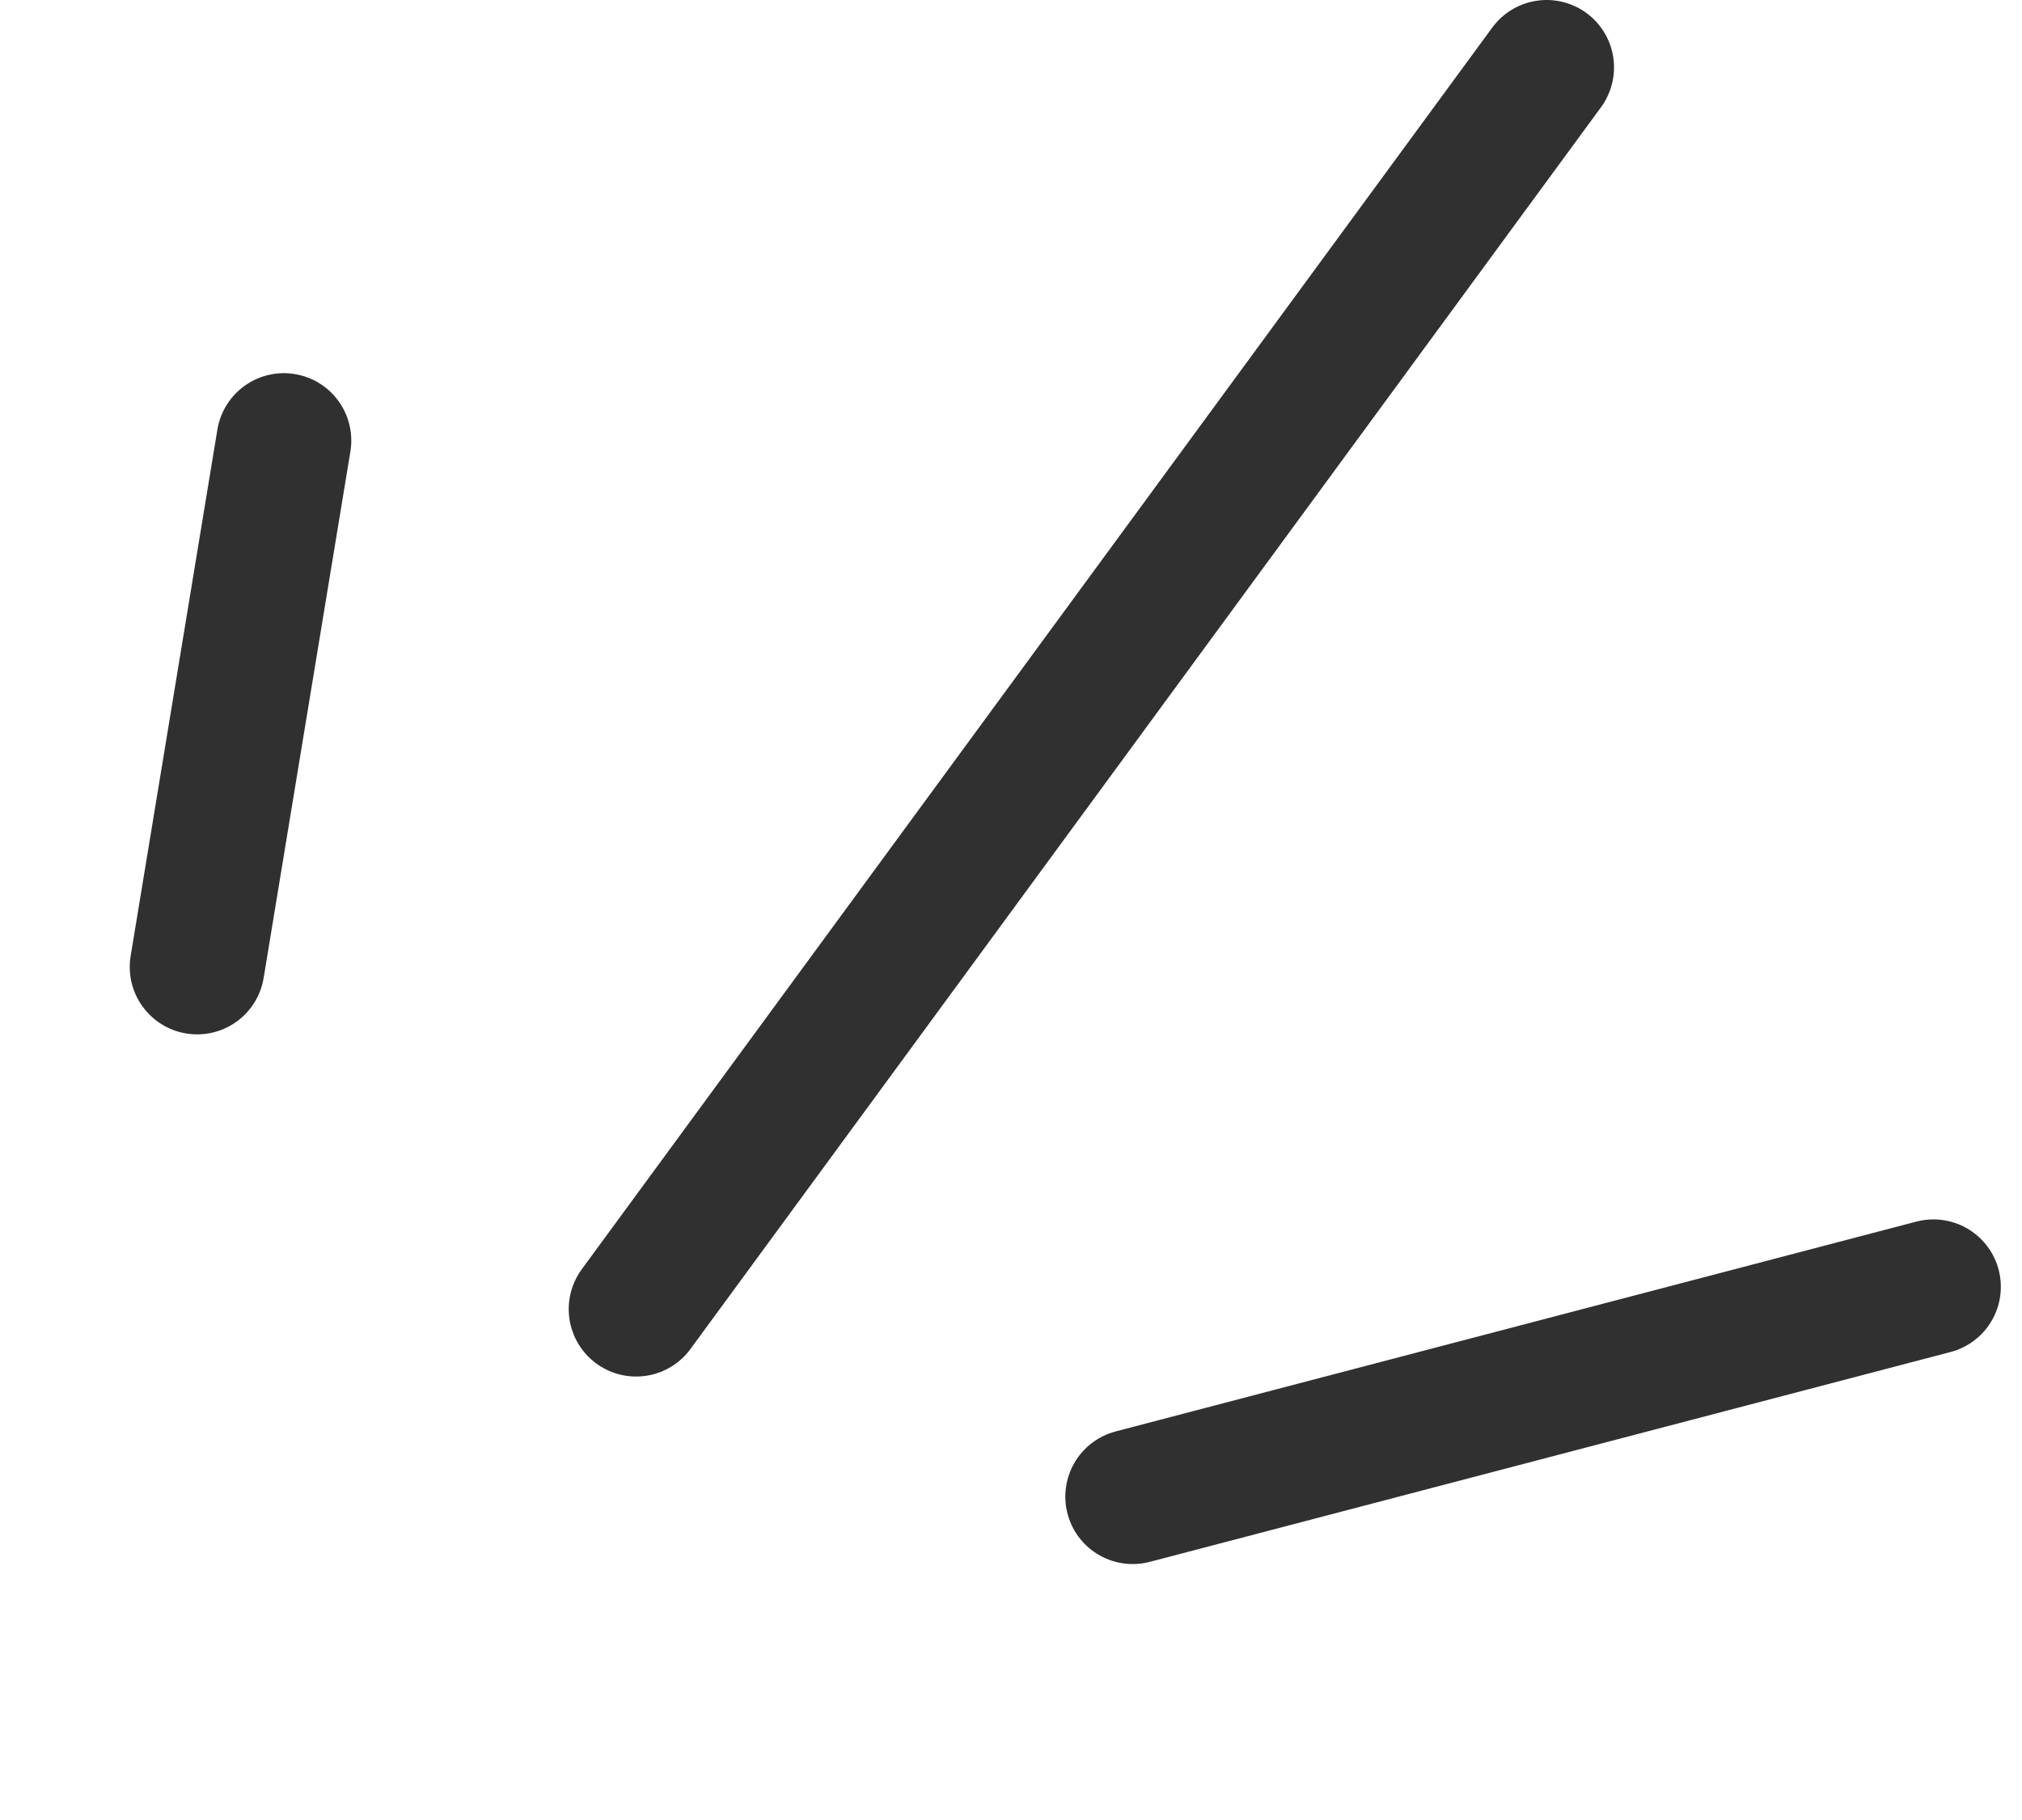
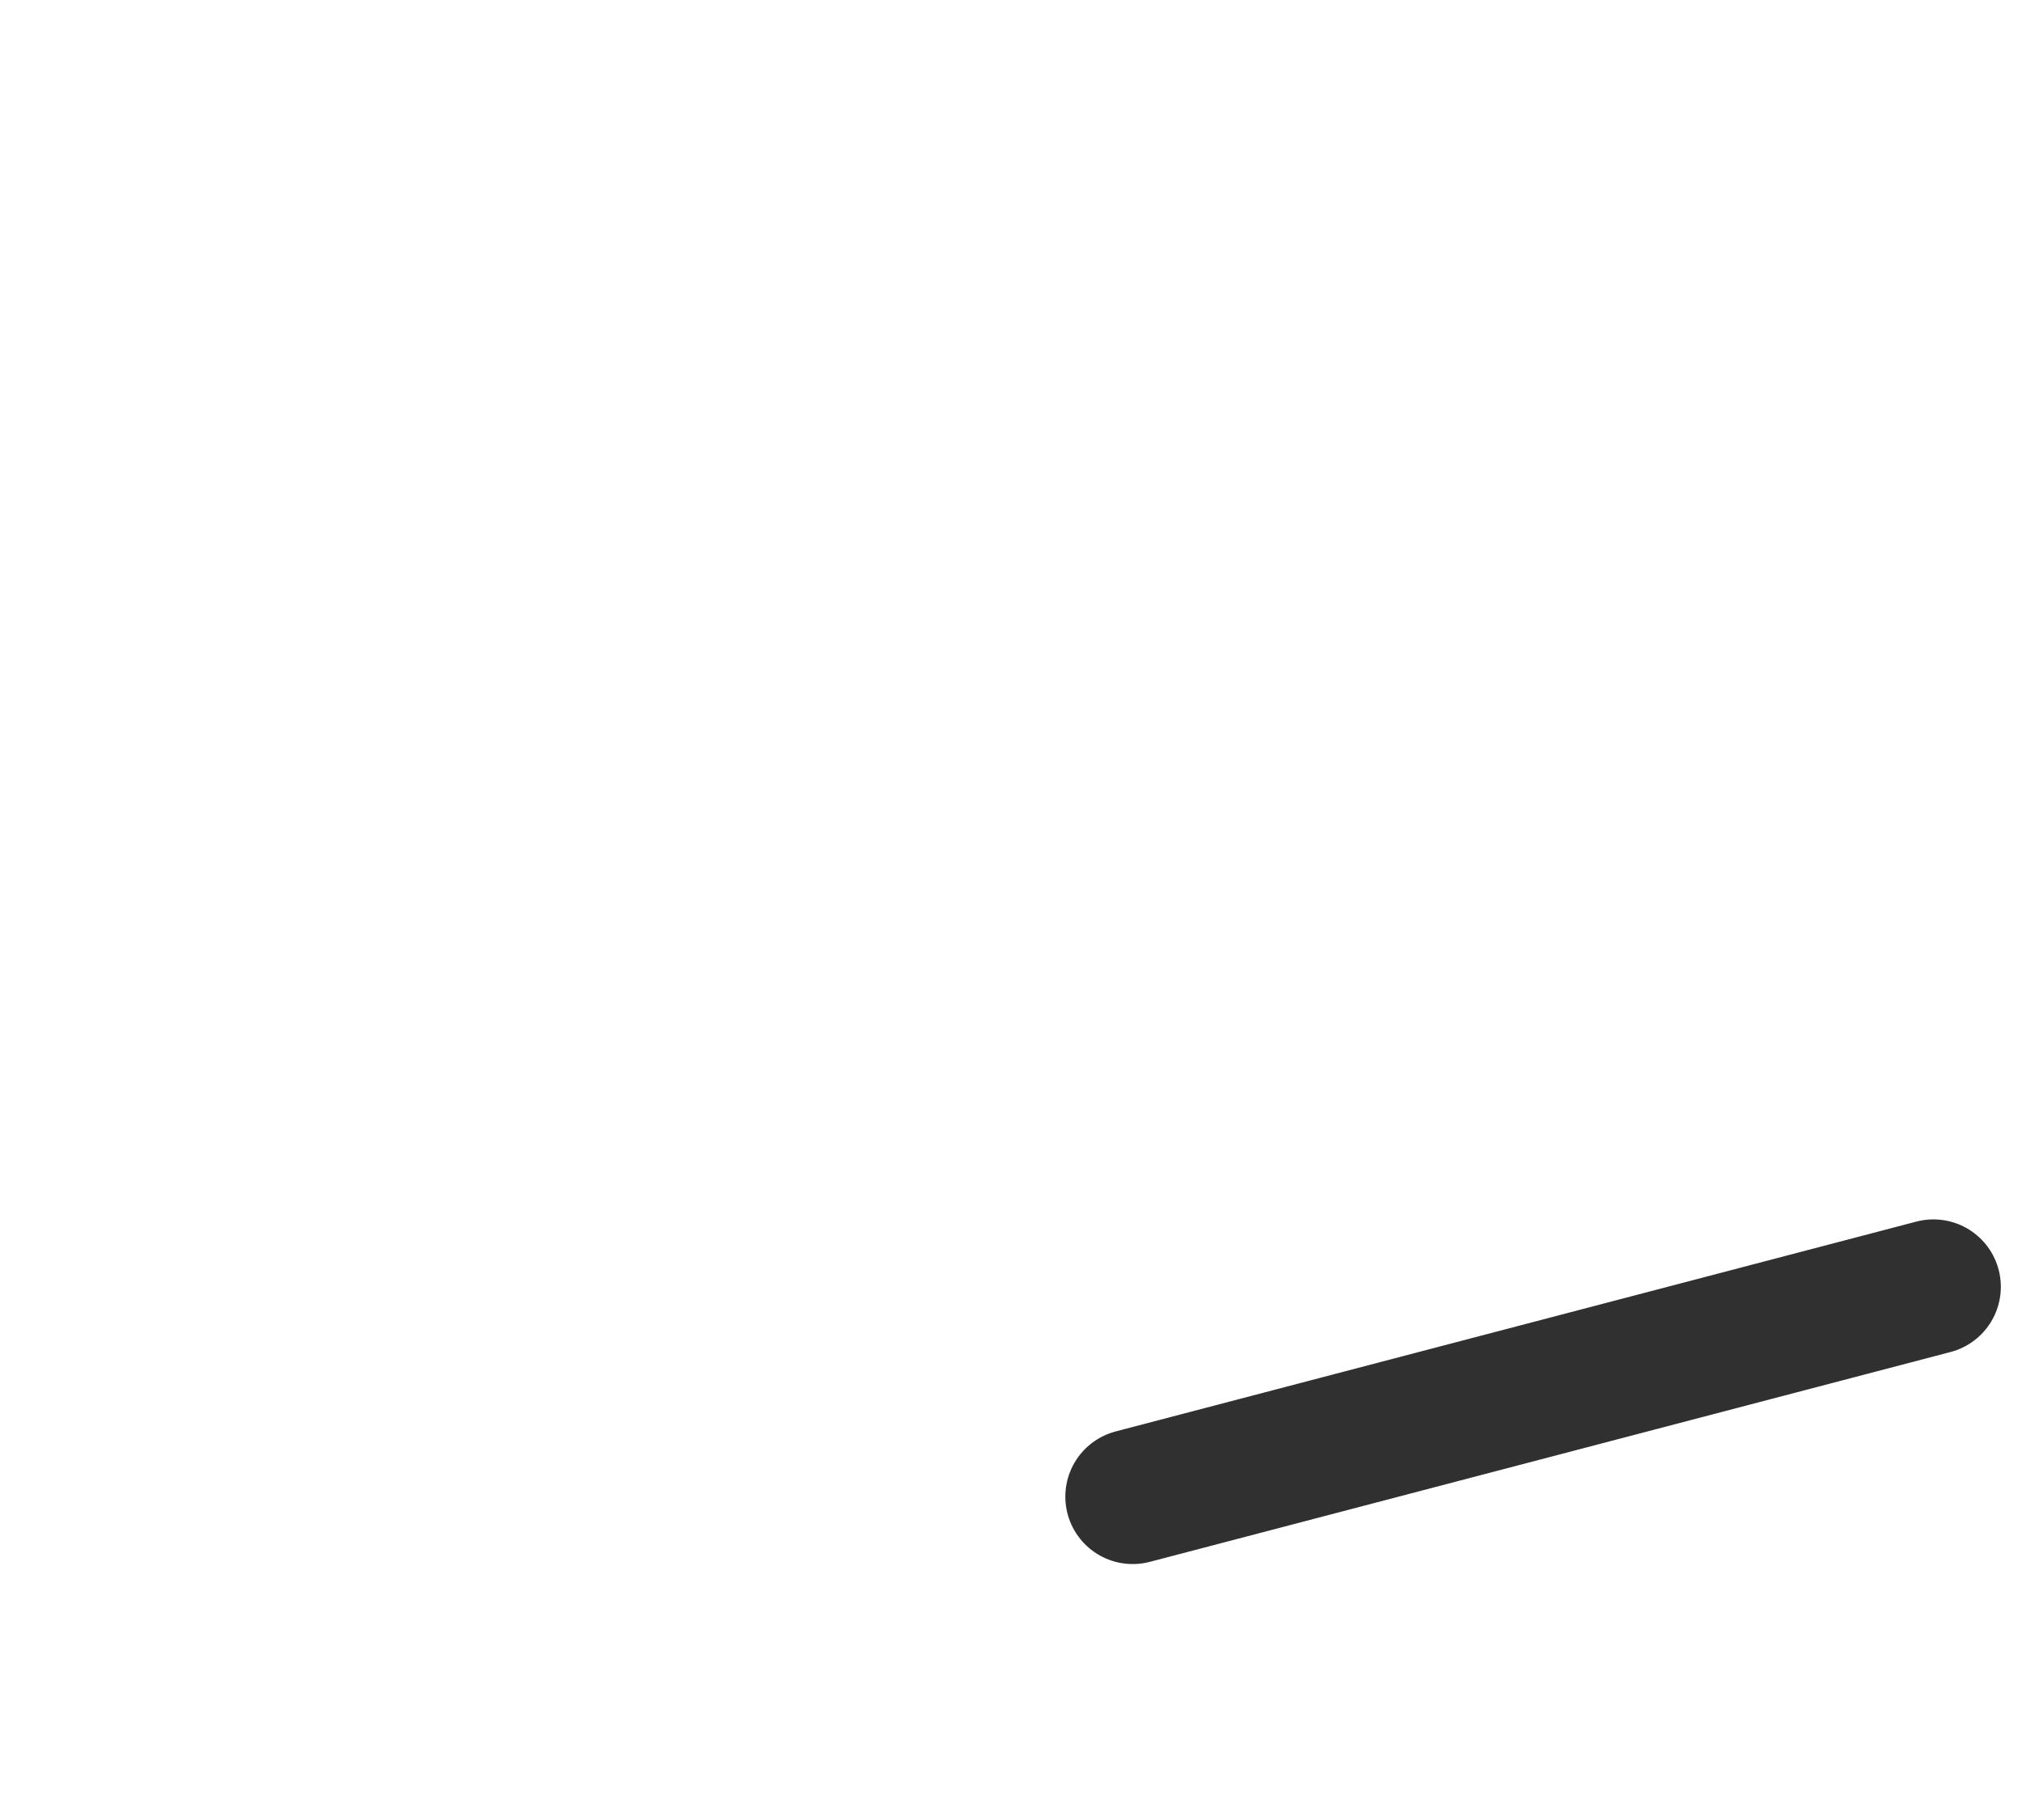
<svg xmlns="http://www.w3.org/2000/svg" width="30" height="27" viewBox="0 0 30 27" fill="none">
-   <path d="M9.438 19.421L22.947 1" stroke="#303030" stroke-width="2" stroke-linecap="round" />
  <path d="M16.806 22.203L28.686 19.09" stroke="#303030" stroke-width="2" stroke-linecap="round" />
-   <path d="M2.925 14.345L4.212 6.536" stroke="#303030" stroke-width="2" stroke-linecap="round" />
</svg>